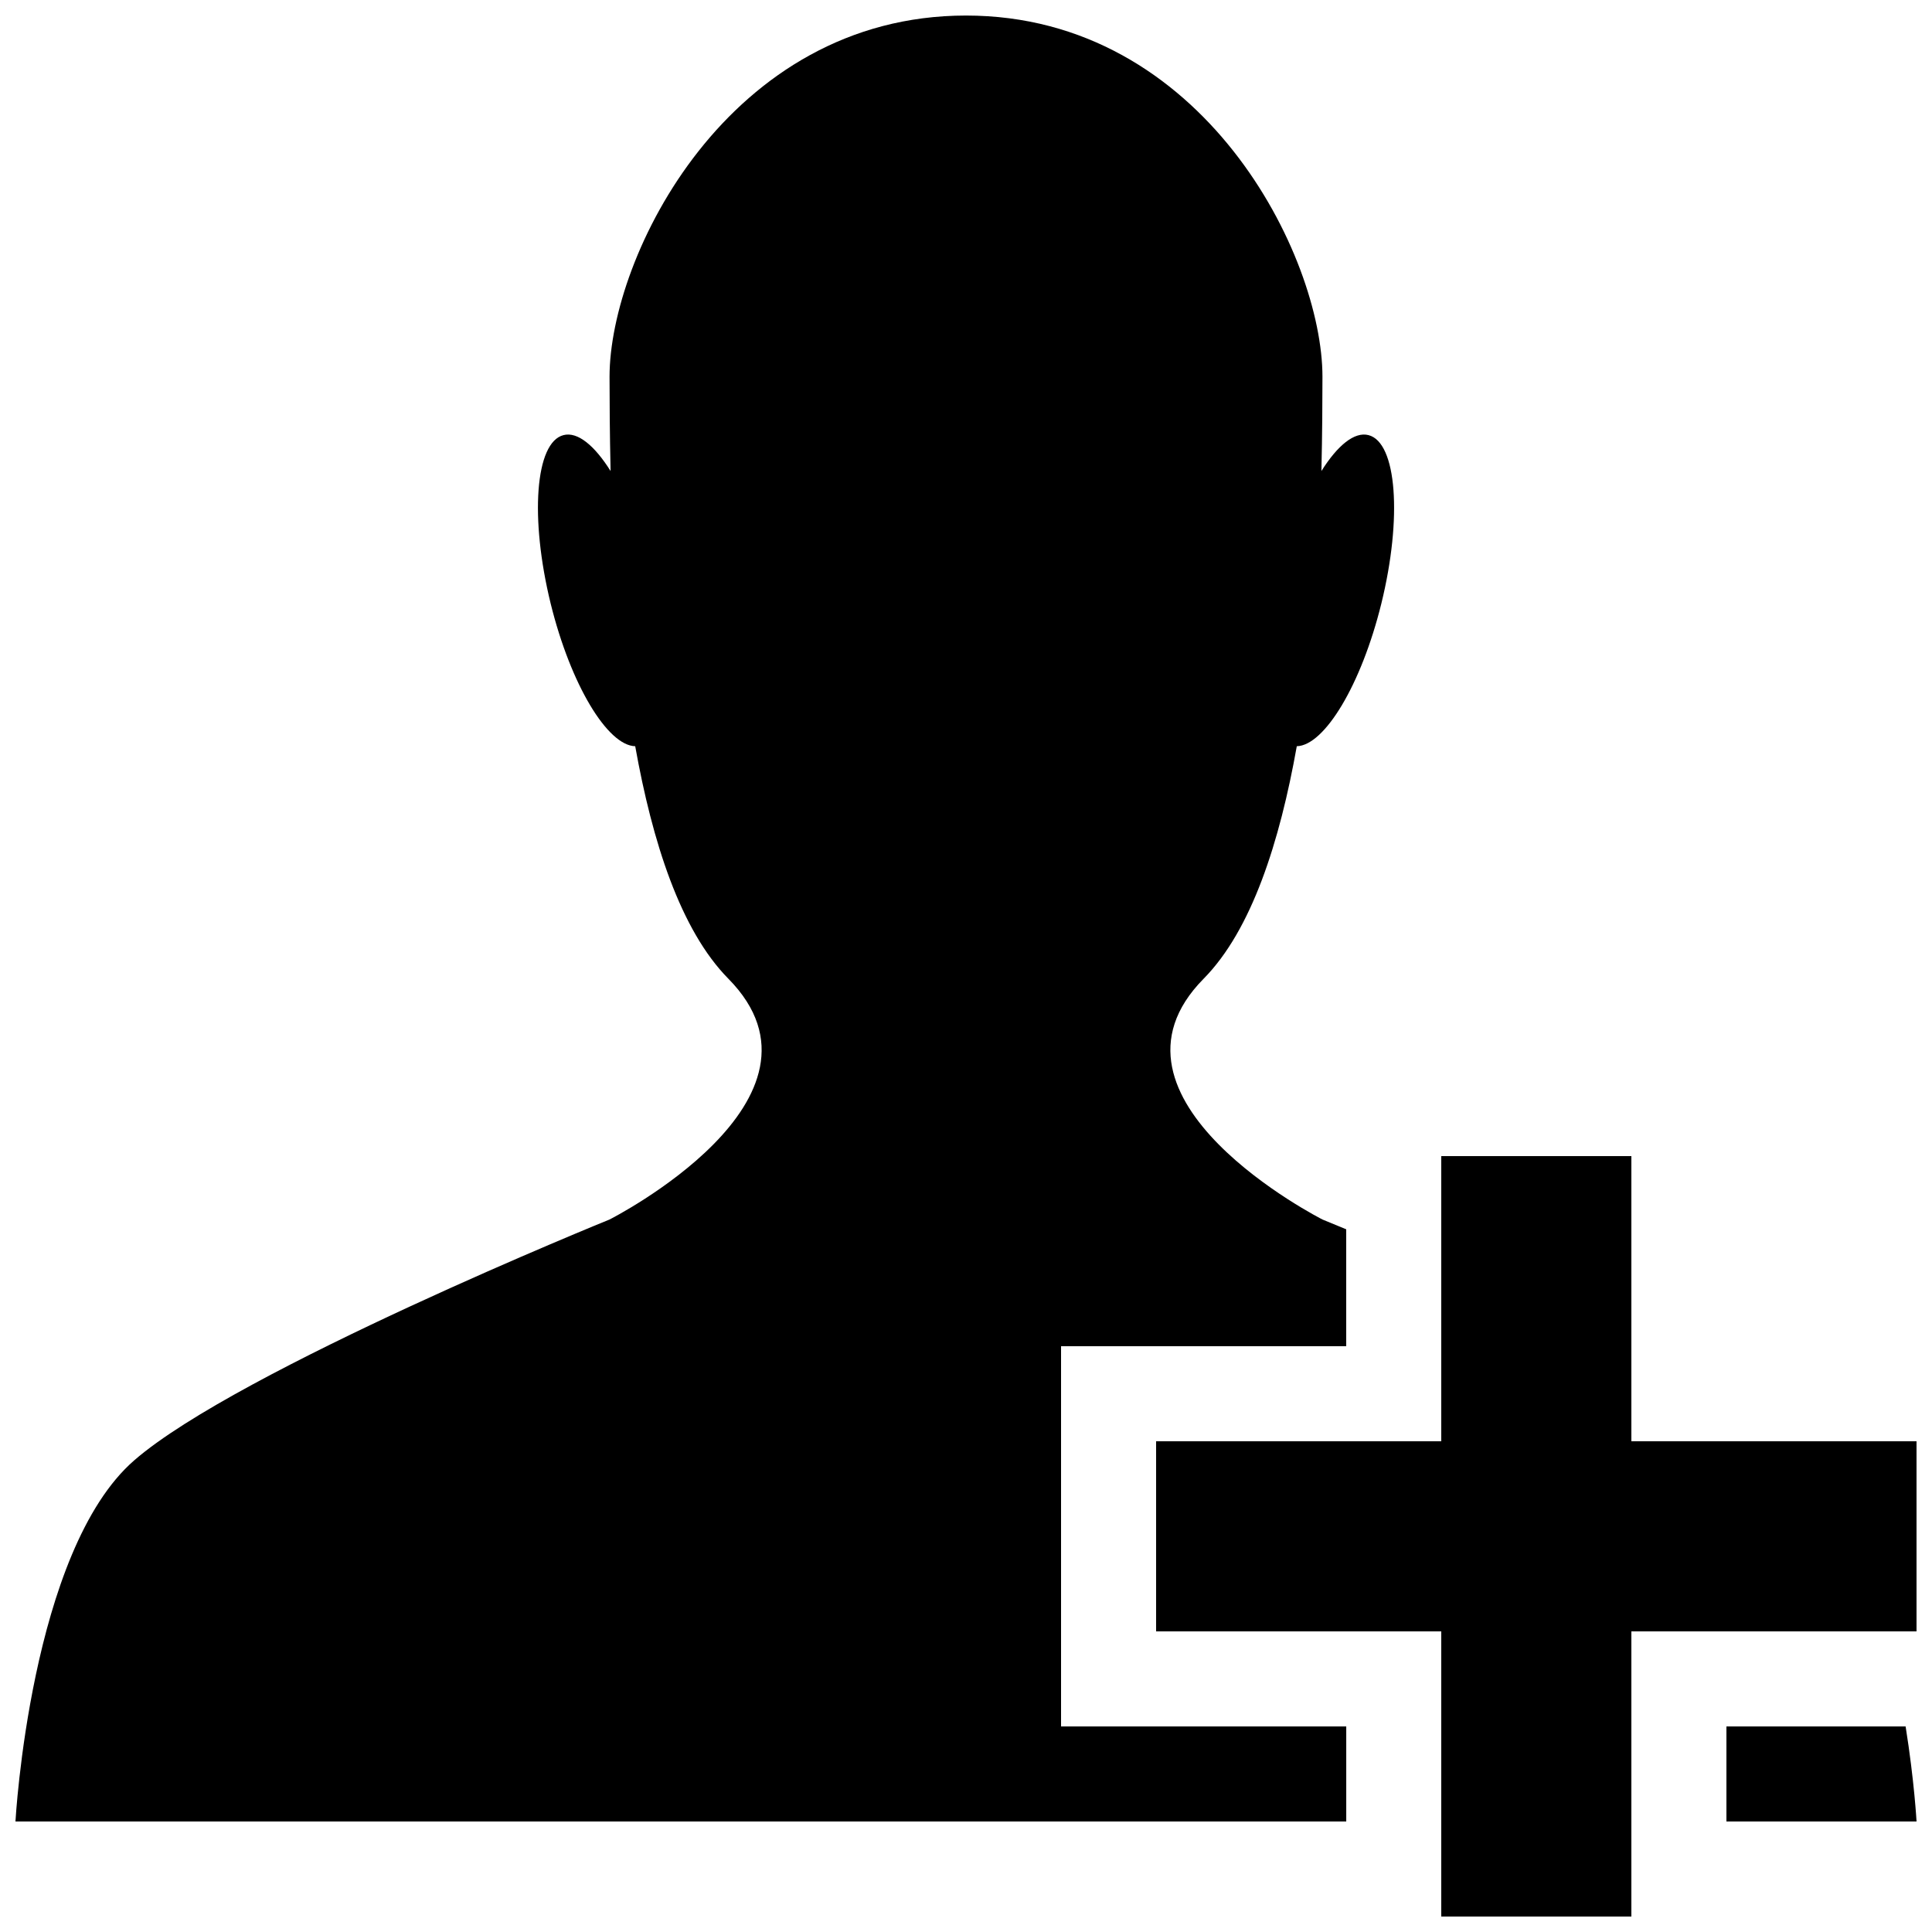
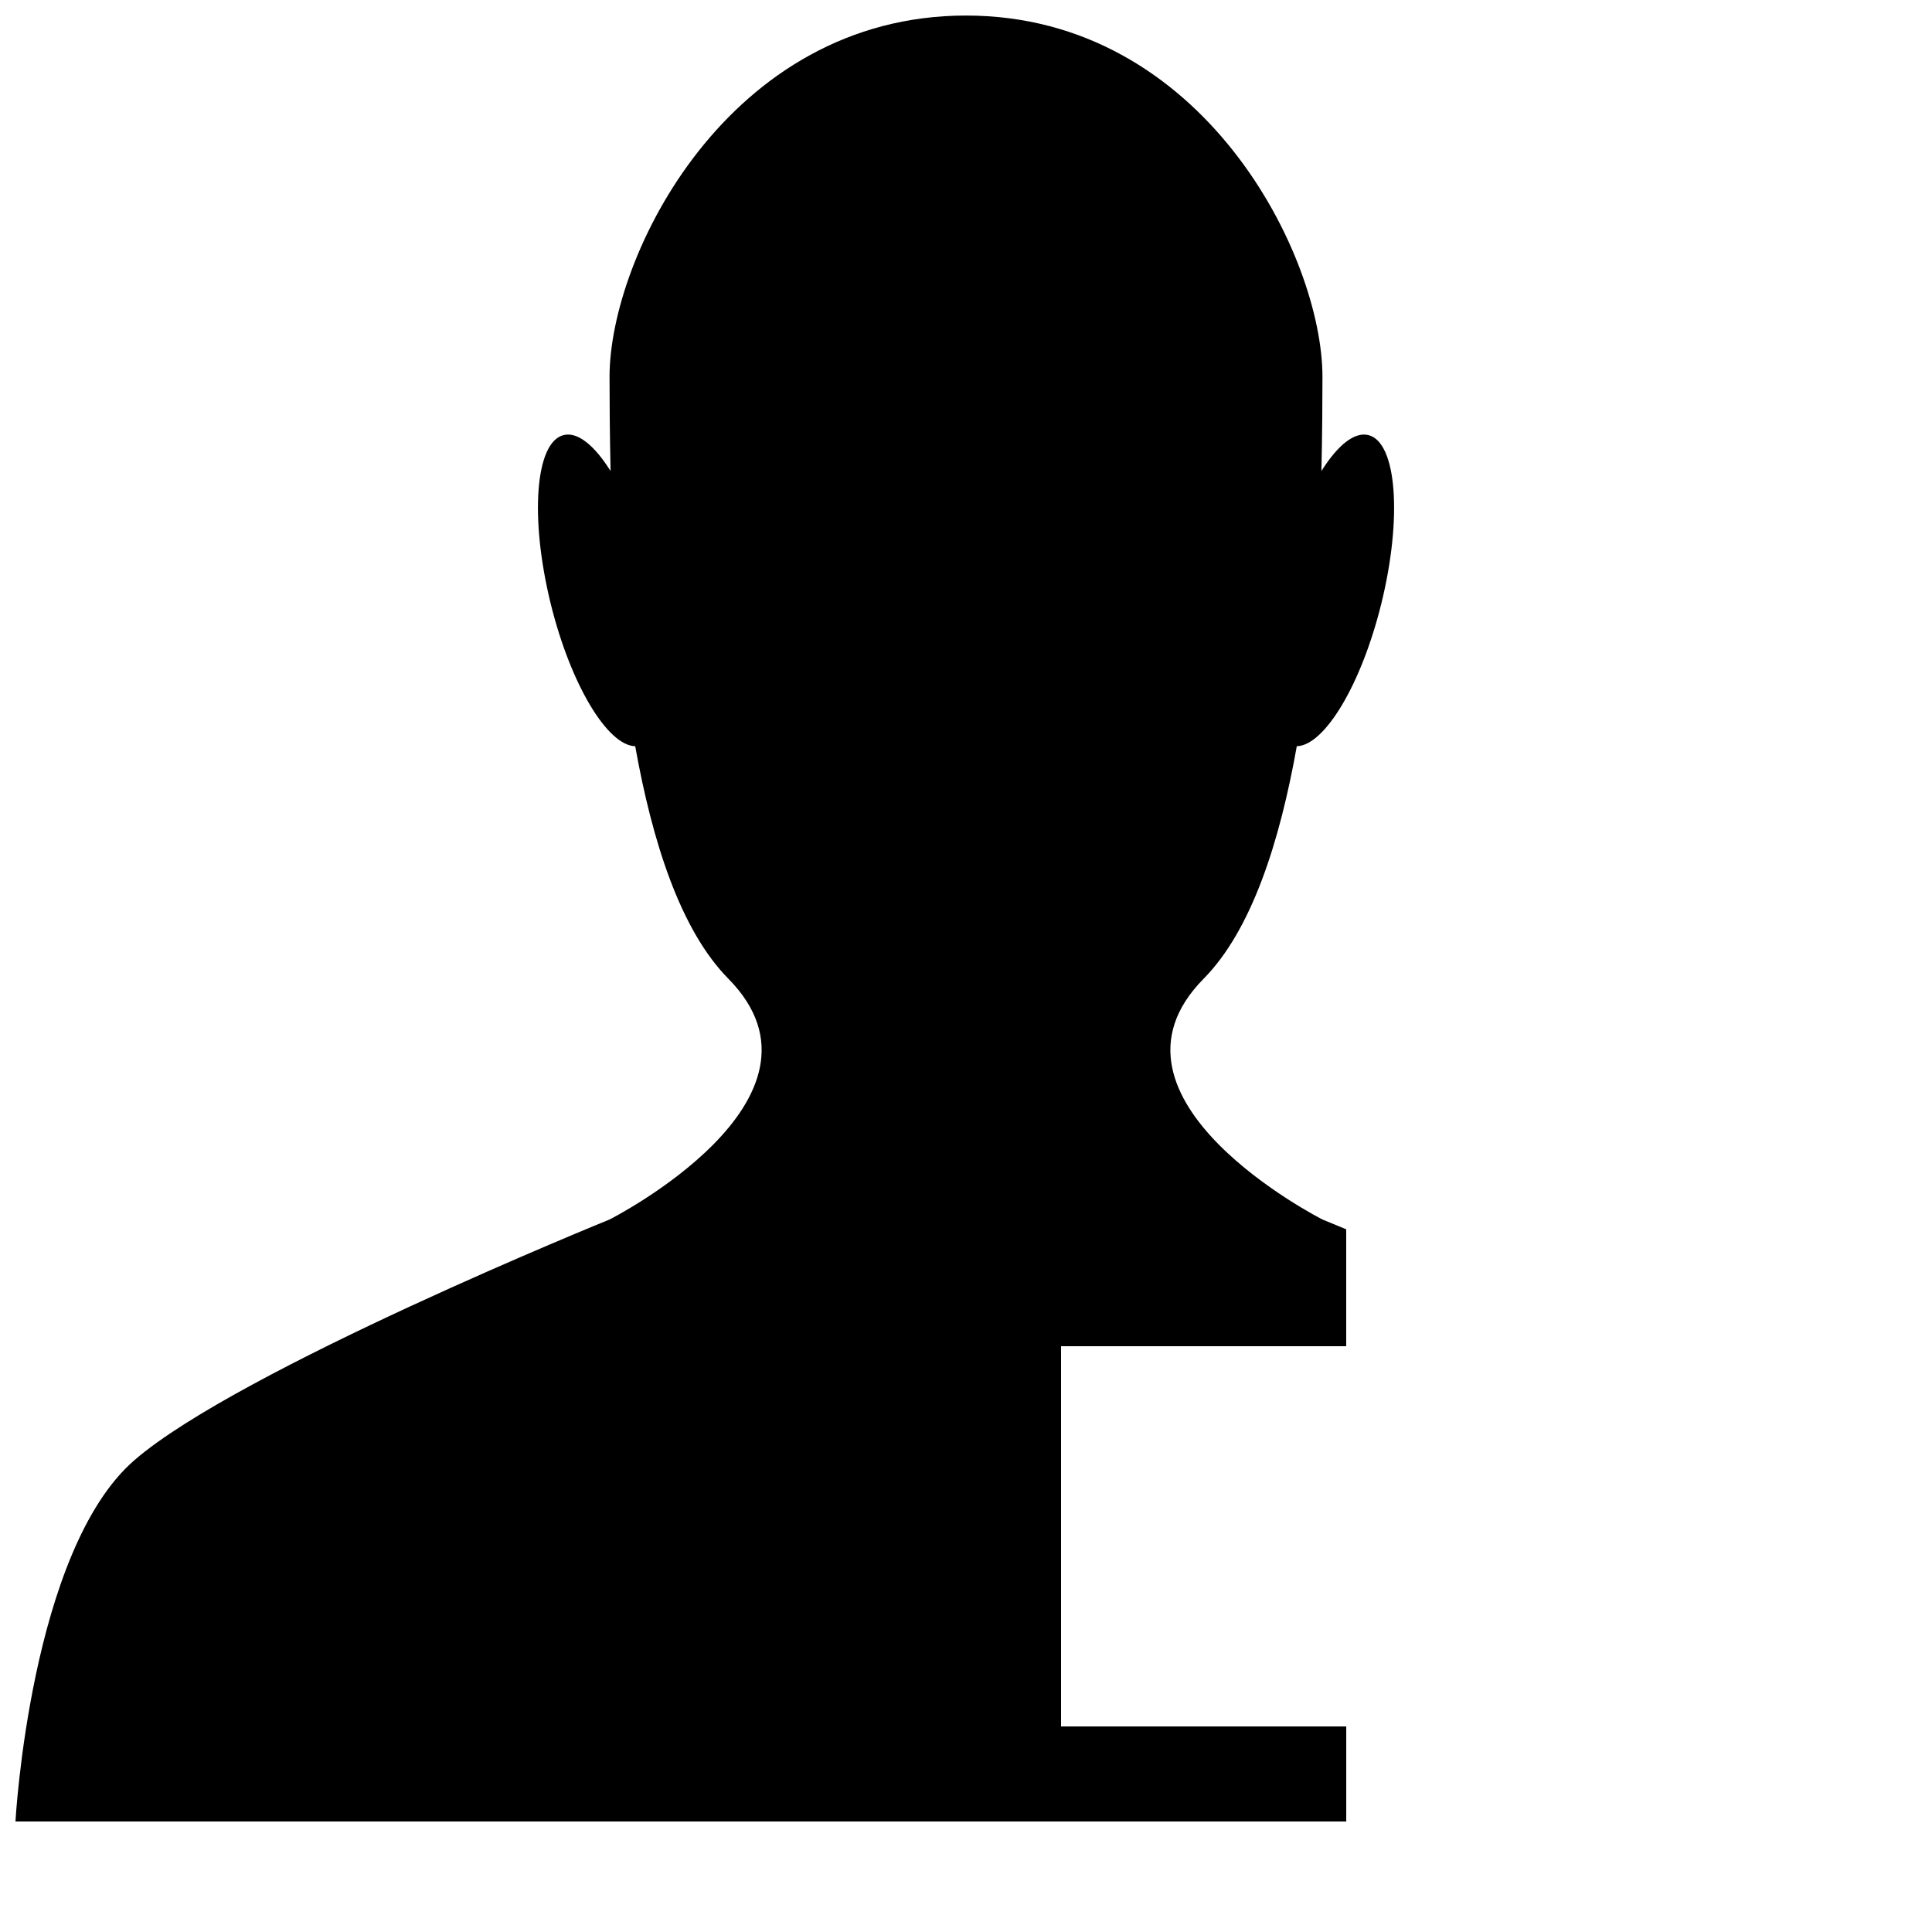
<svg xmlns="http://www.w3.org/2000/svg" width="800px" height="800px" version="1.1" viewBox="144 144 512 512">
  <defs>
    <clipPath id="c">
-       <path d="m601 601h50.902v26h-50.902z" />
-     </clipPath>
+       </clipPath>
    <clipPath id="b">
      <path d="m148.09 148.09h365.91v478.91h-365.91z" />
    </clipPath>
    <clipPath id="a">
-       <path d="m450 450h201.9v201.9h-201.9z" />
-     </clipPath>
+       </clipPath>
  </defs>
  <g>
    <g clip-path="url(#c)">
      <path d="m601.52 626.71h50.383s-0.578-10.707-2.898-25.191l-47.484 0.004z" />
    </g>
    <g clip-path="url(#b)">
      <path d="m425.19 601.52v-100.76h75.57v-30.984c-3.879-1.586-6.297-2.594-6.297-2.594s-62.977-31.918-31.488-63.809c12.746-12.922 20.176-36.301 24.688-61.617 7.332-0.176 17.078-16.246 22.395-37.762 5.617-22.797 4.106-42.797-3.402-44.688-3.727-0.957-8.211 2.746-12.469 9.523 0.227-9.926 0.277-18.867 0.277-24.988 0-31.918-31.488-95.723-94.465-95.723-62.977 0-94.465 63.809-94.465 95.723 0 6.121 0.051 15.09 0.277 24.988-4.258-6.777-8.742-10.48-12.469-9.523-7.508 1.891-8.992 21.891-3.402 44.688 5.316 21.512 15.062 37.586 22.395 37.762 4.535 25.316 11.965 48.719 24.688 61.617 31.488 31.918-31.488 63.809-31.488 63.809s-98.395 39.875-125.95 63.809c-27.559 23.93-31.488 95.723-31.488 95.723h352.67v-25.191z" />
    </g>
    <g clip-path="url(#a)">
      <path d="m576.33 525.95v-75.57h-50.383v75.57h-75.57v50.383h75.57v75.57h50.383v-75.57h75.57v-50.383z" />
    </g>
  </g>
</svg>